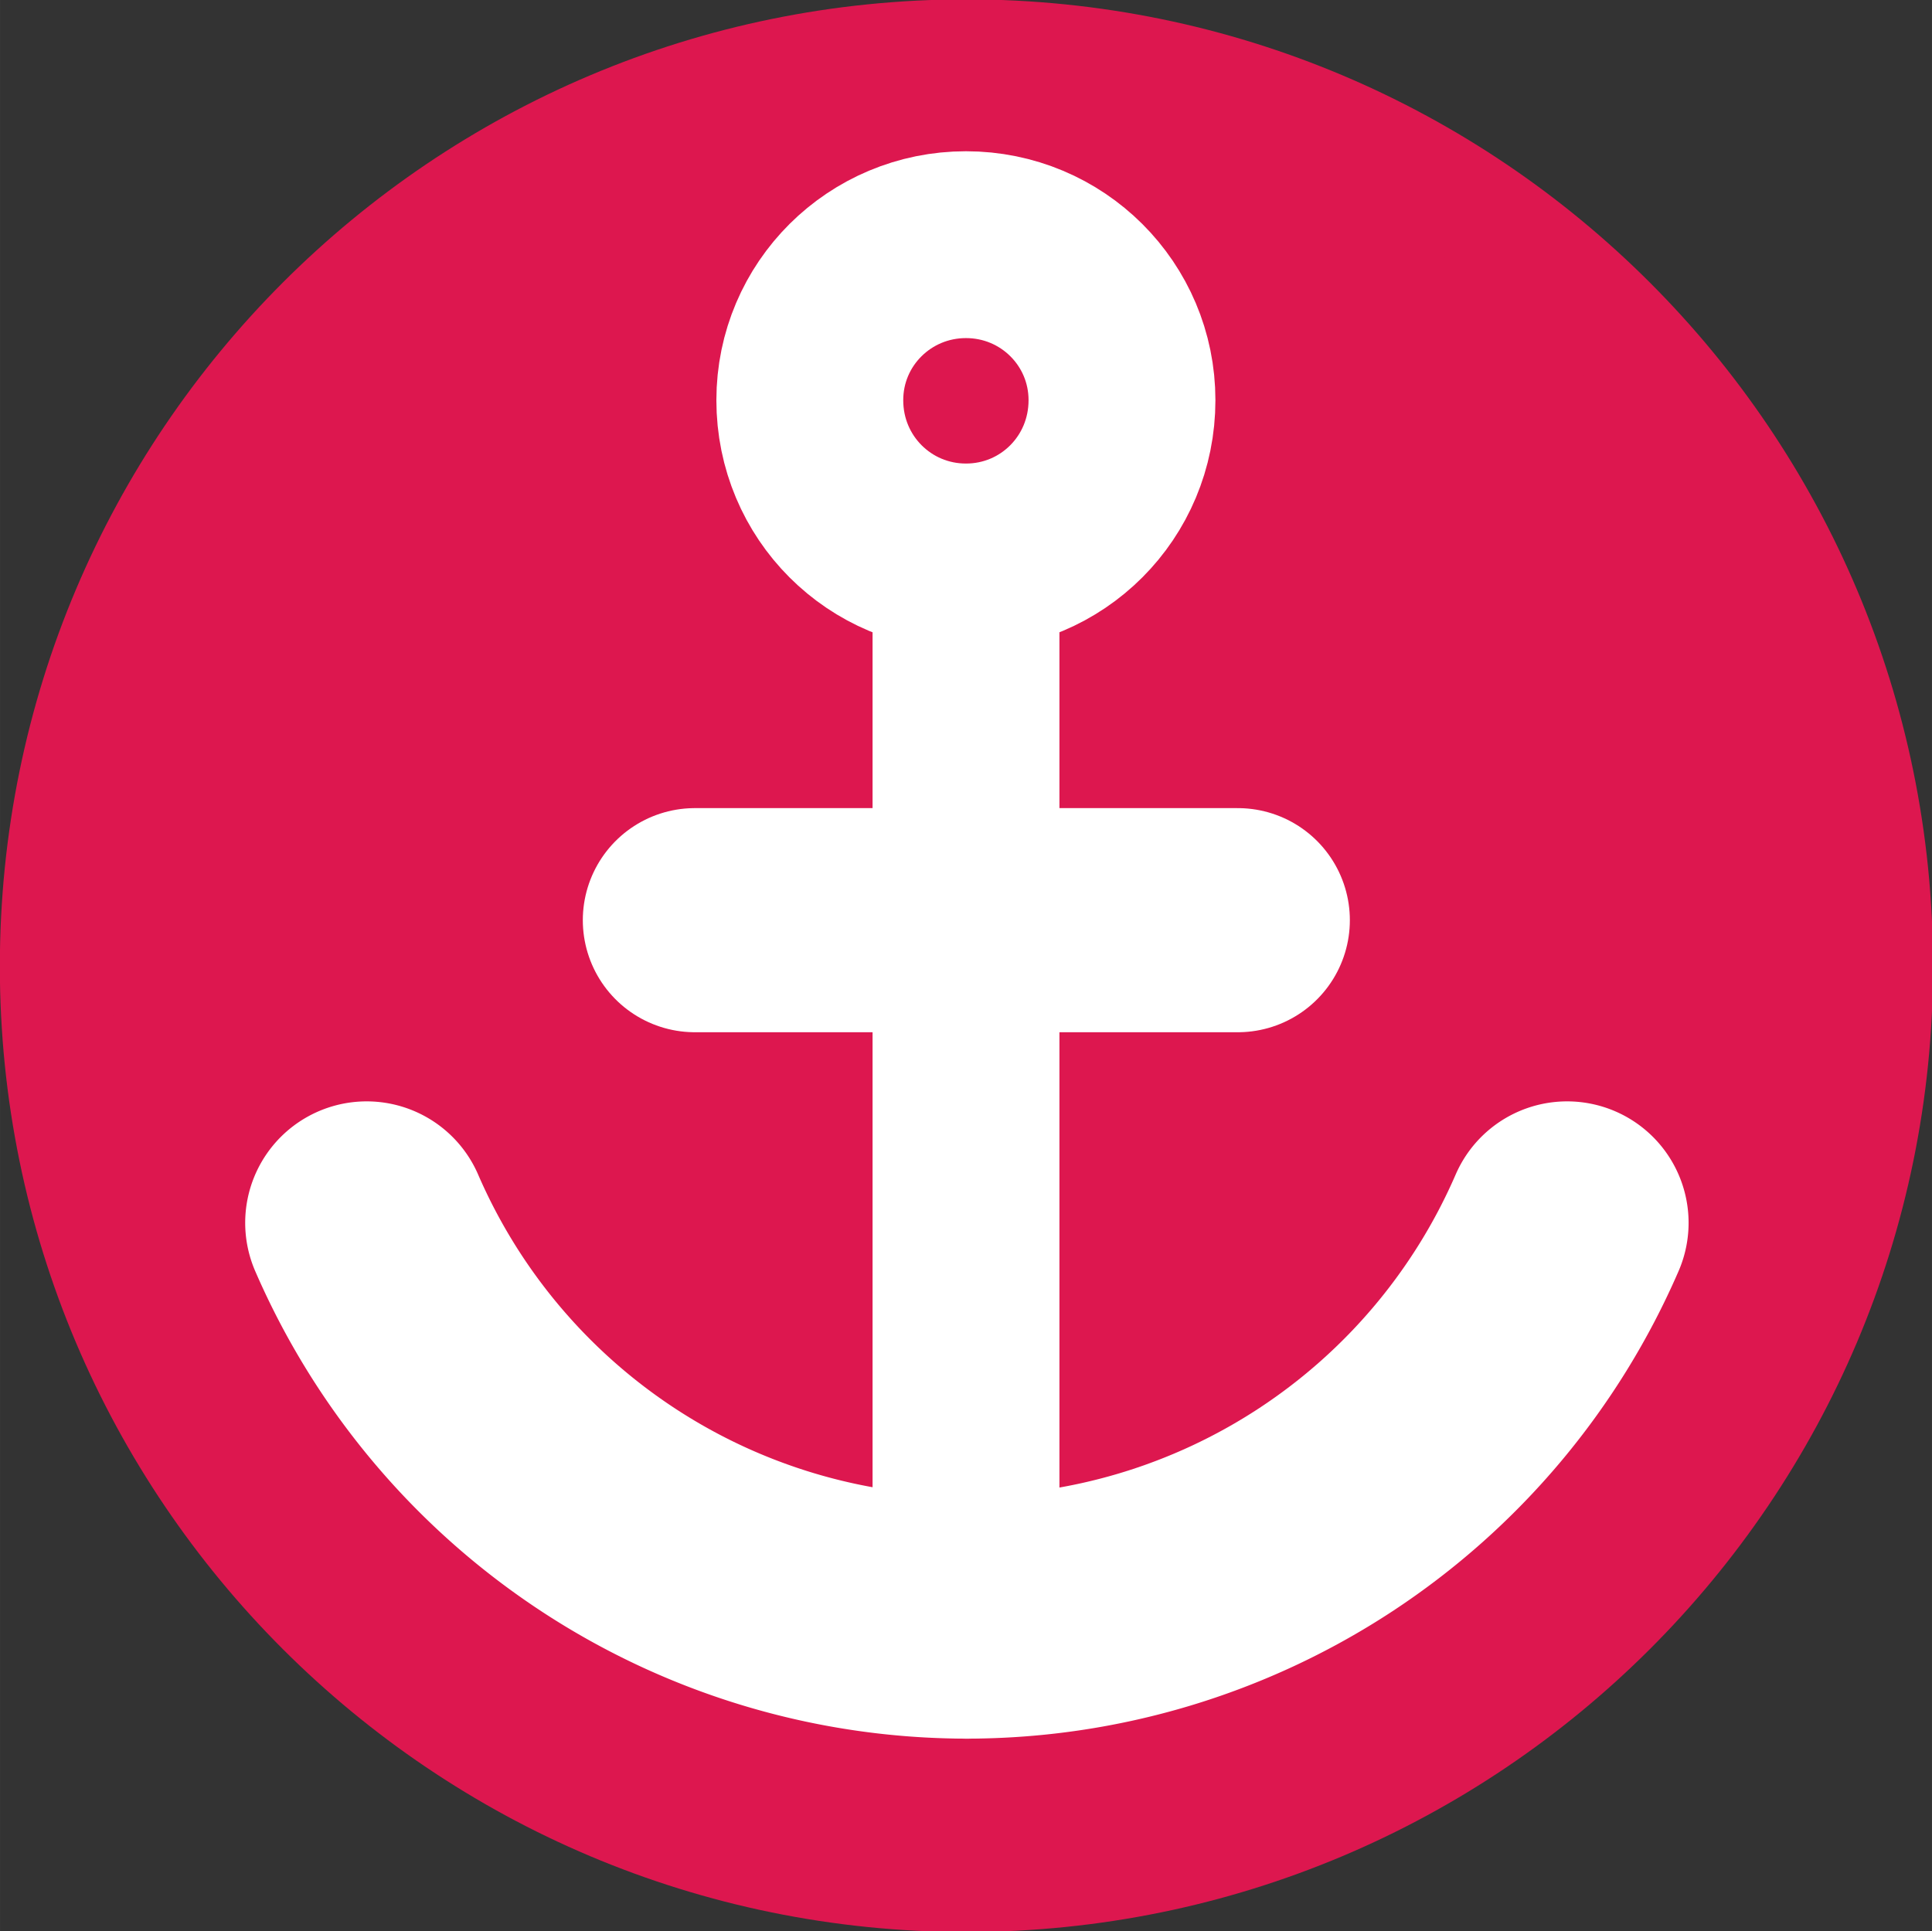
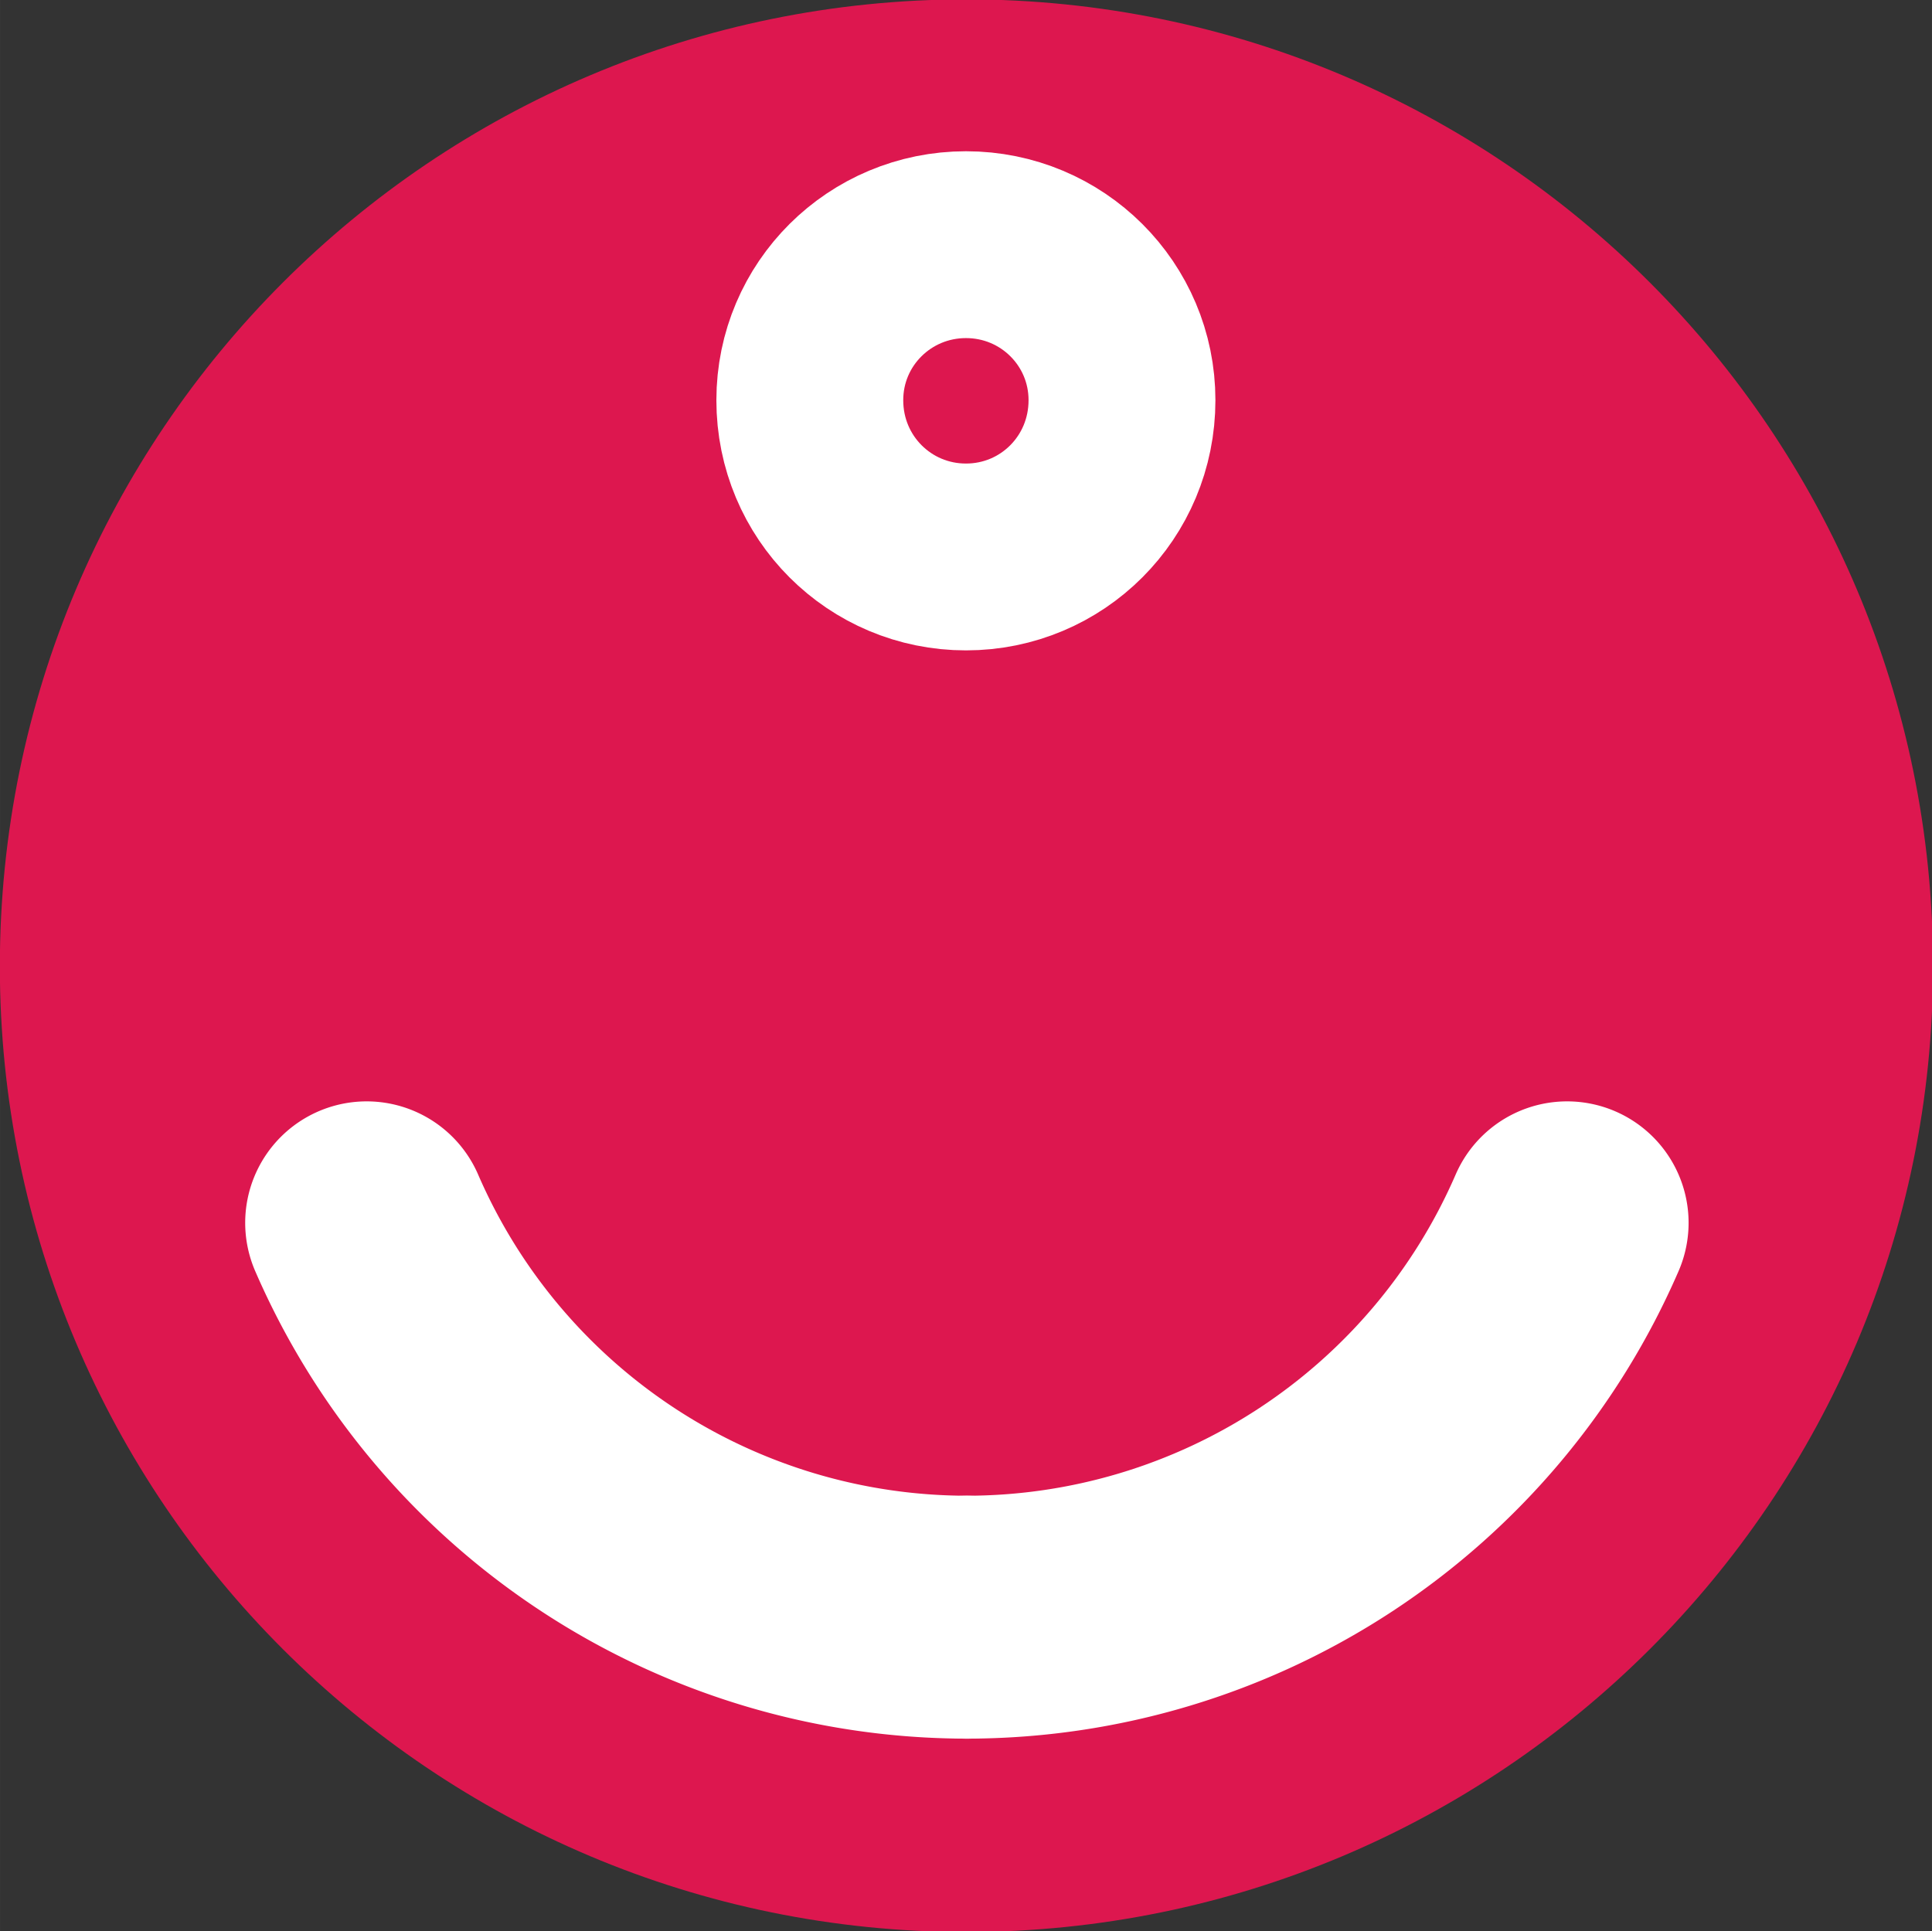
<svg xmlns="http://www.w3.org/2000/svg" width="16.456" height="16.452" viewBox="0 0 4.354 4.353">
  <rect x="0" y="0" width="4.354" height="4.353" fill="#333333" stroke="none" />
  <style>.B{fill:none}.C{stroke-miterlimit:3.864}.D{stroke:#fff}.E{stroke-linecap:round}.F{stroke-width:1.193}.G{stroke-width:1.551}</style>
  <defs>
    <clipPath id="A">
      <path d="M100.509 145.984h369.703v564.094H100.509z" transform="translate(-125.506 -289.289)" />
    </clipPath>
    <clipPath id="B">
      <path d="M100.509 145.984h369.703v564.094H100.509z" transform="translate(-125.506 -289.289)" />
    </clipPath>
    <clipPath id="C">
      <path d="M100.509 145.984h369.703v564.094H100.509z" transform="translate(-130.322 -292.906)" />
    </clipPath>
    <clipPath id="D">
      <path d="M100.509 145.984h369.703v564.094H100.509z" transform="translate(-131.325 -285.13)" />
    </clipPath>
    <clipPath id="E">
      <path d="M100.509 145.984h369.703v564.094H100.509z" transform="translate(-131.325 -285.13)" />
    </clipPath>
    <clipPath id="F">
      <path d="M100.509 145.984h369.703v564.094H100.509z" transform="translate(-131.319 -291.906)" />
    </clipPath>
    <clipPath id="G">
      <path d="M100.509 145.984h369.703v564.094H100.509z" transform="translate(-129.586 -289.584)" />
    </clipPath>
  </defs>
  <g transform="matrix(.353 0 0 -.353 .126 2.178)">
    <g clip-path="url(#A)">
      <path d="M0 0c0 3.215 2.603 5.816 5.812 5.816S11.626 3.215 11.626 0c0-3.207-2.603-5.808-5.814-5.808S0-3.207 0 0" fill="#dd174f" />
    </g>
    <g clip-path="url(#B)" class="B C">
      <path d="M0 0c0 3.215 2.603 5.816 5.812 5.816S11.626 3.215 11.626 0c0-3.207-2.603-5.808-5.814-5.808S0-3.207 0 0z" stroke="#dd174f" stroke-width=".716" />
    </g>
  </g>
  <g transform="matrix(.353 0 0 -.353 1.825 .902)" clip-path="url(#C)" class="B C D F">
    <path d="M0 0c0 .55.446.993.997.993S1.993.55 1.993 0c0-.558-.446-1.001-.996-1.001S0-.558 0 0z" />
  </g>
  <g transform="matrix(.353 0 0 -.353 2.179 3.645)" class="B C D E G">
    <g clip-path="url(#D)">
      <path d="M0 0a4.18 4.18 0 0 0-3.832 2.518" />
    </g>
    <g clip-path="url(#E)">
      <path d="M0 0a4.18 4.18 0 0 1 3.832 2.518" />
    </g>
  </g>
  <g transform="matrix(.353 0 0 -.353 2.177 1.255)" clip-path="url(#F)" class="B C D F">
-     <path d="M0 0v-6.751" />
-   </g>
+     </g>
  <g transform="matrix(.353 0 0 -.353 1.566 2.074)" clip-path="url(#G)" class="B C D E">
-     <path d="M0 0h3.466" stroke-width="1.431" />
-   </g>
+     </g>
</svg>